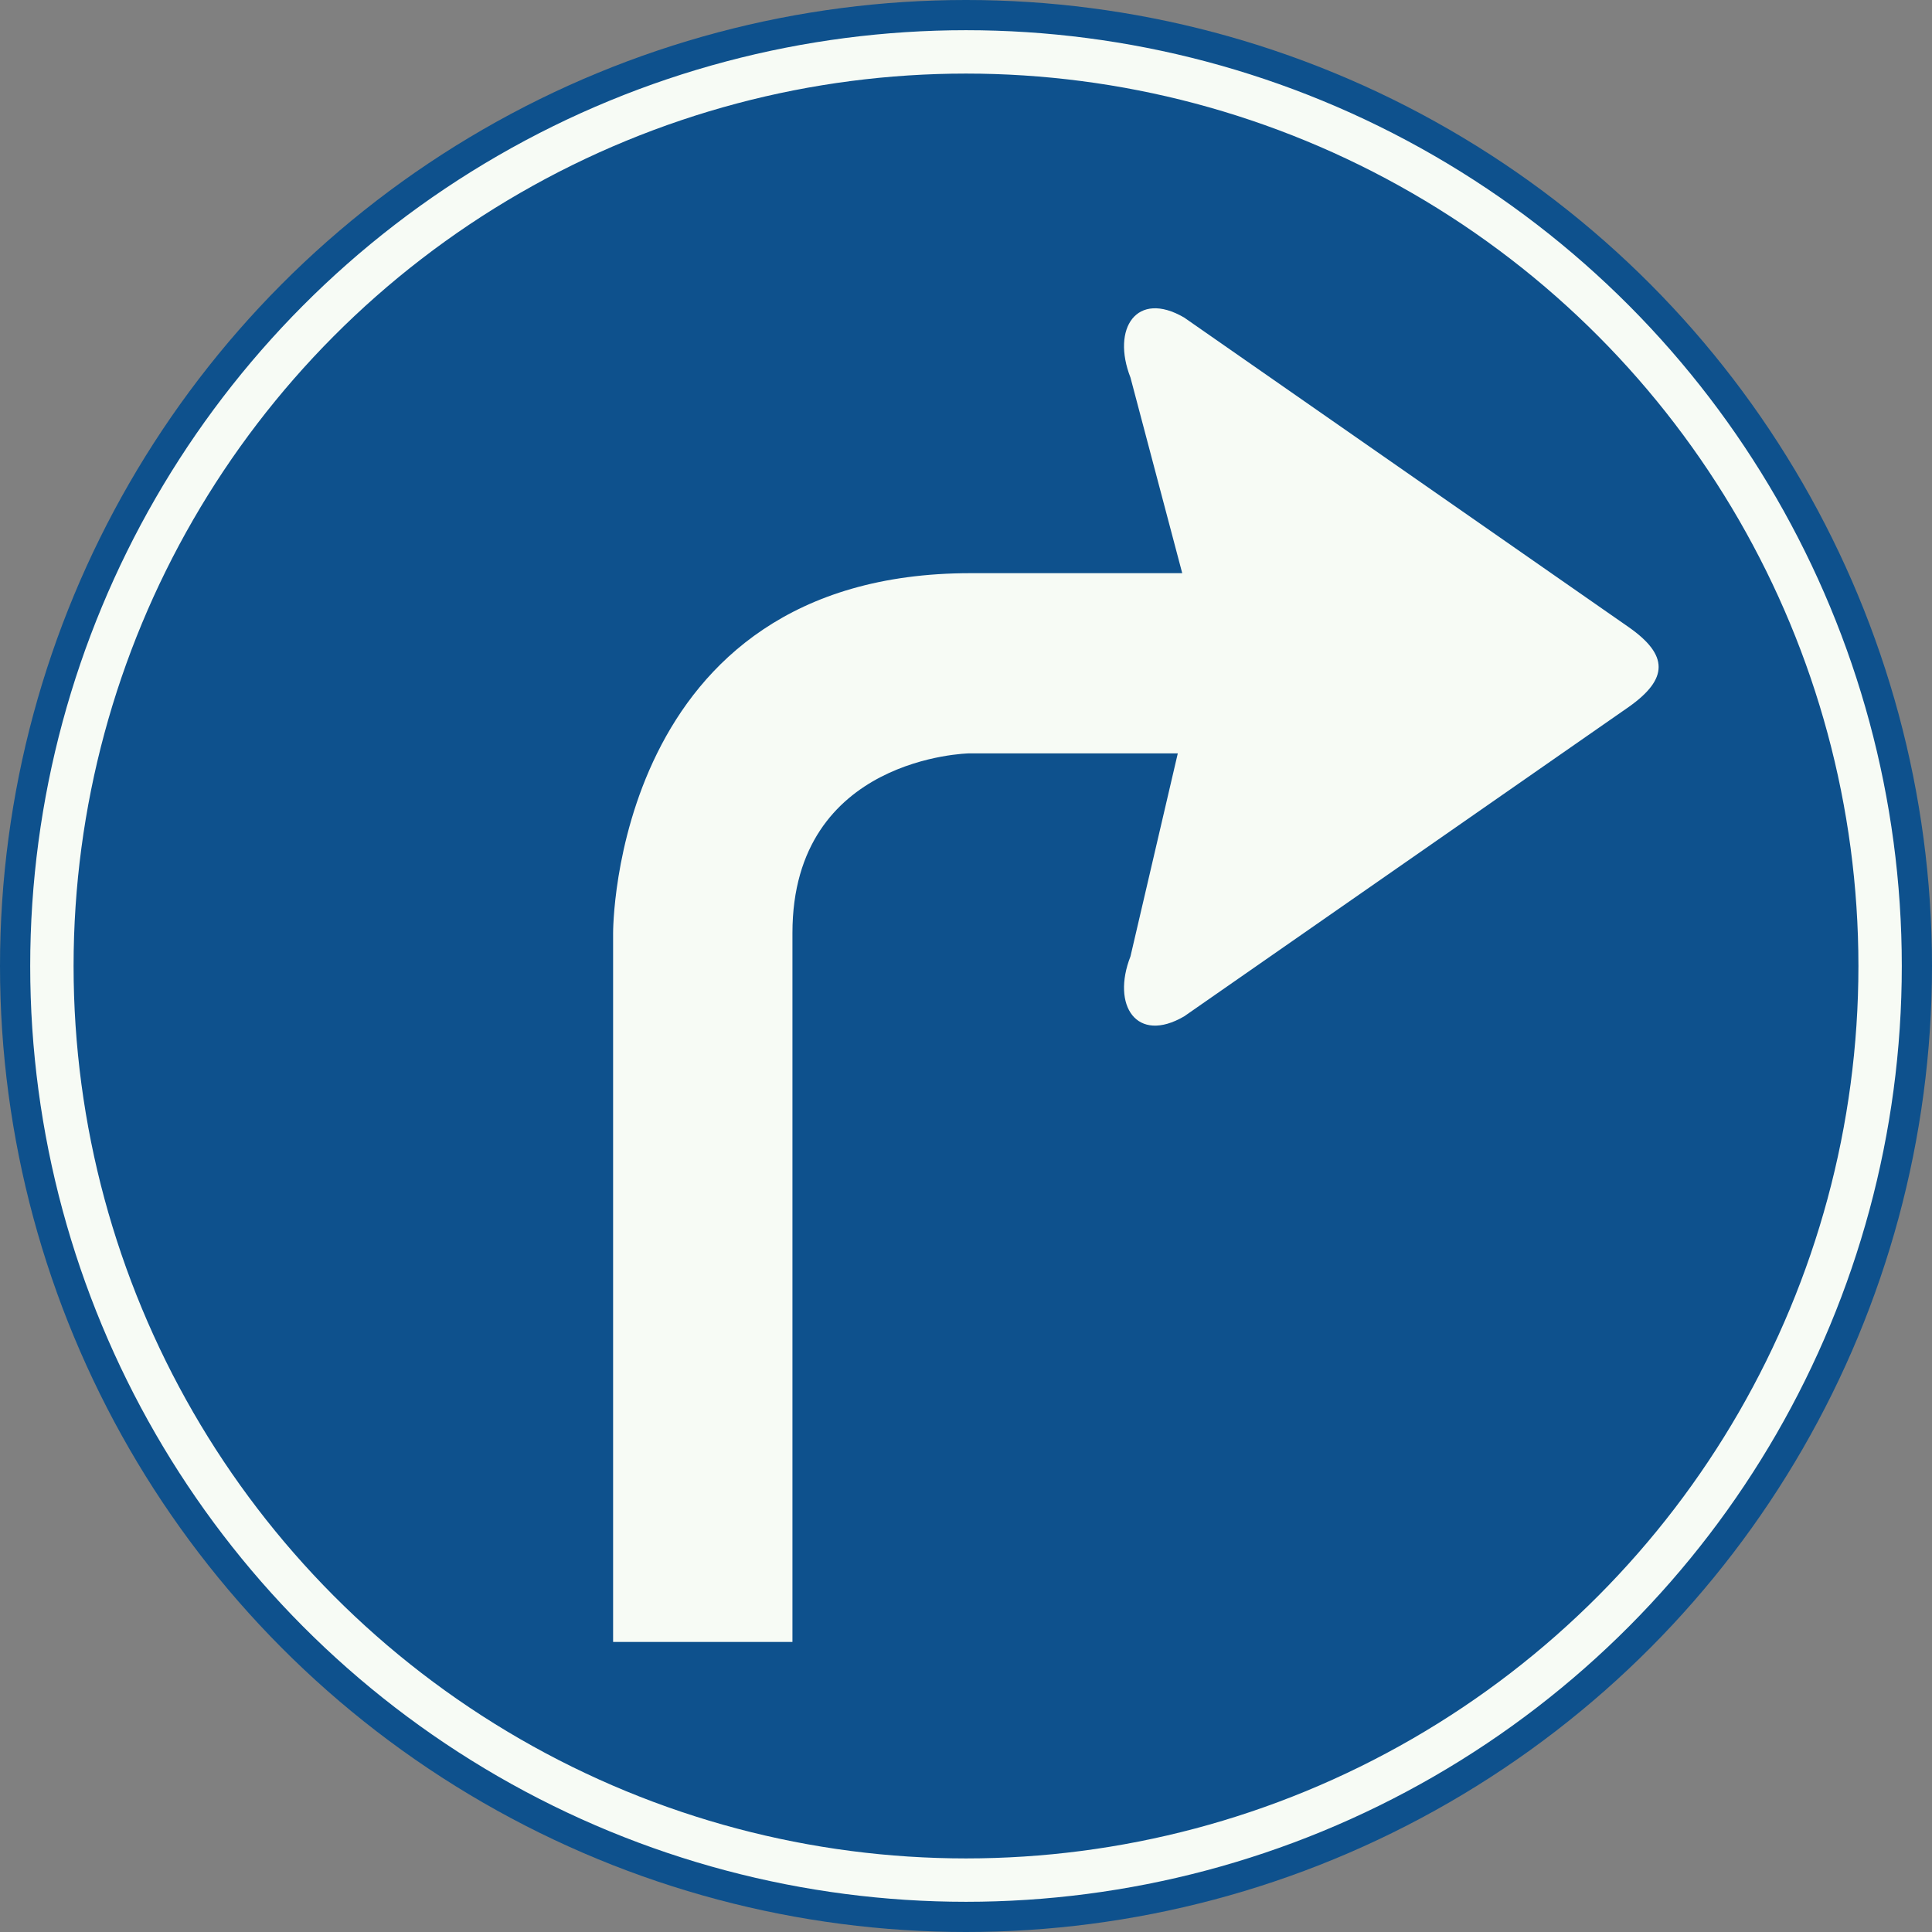
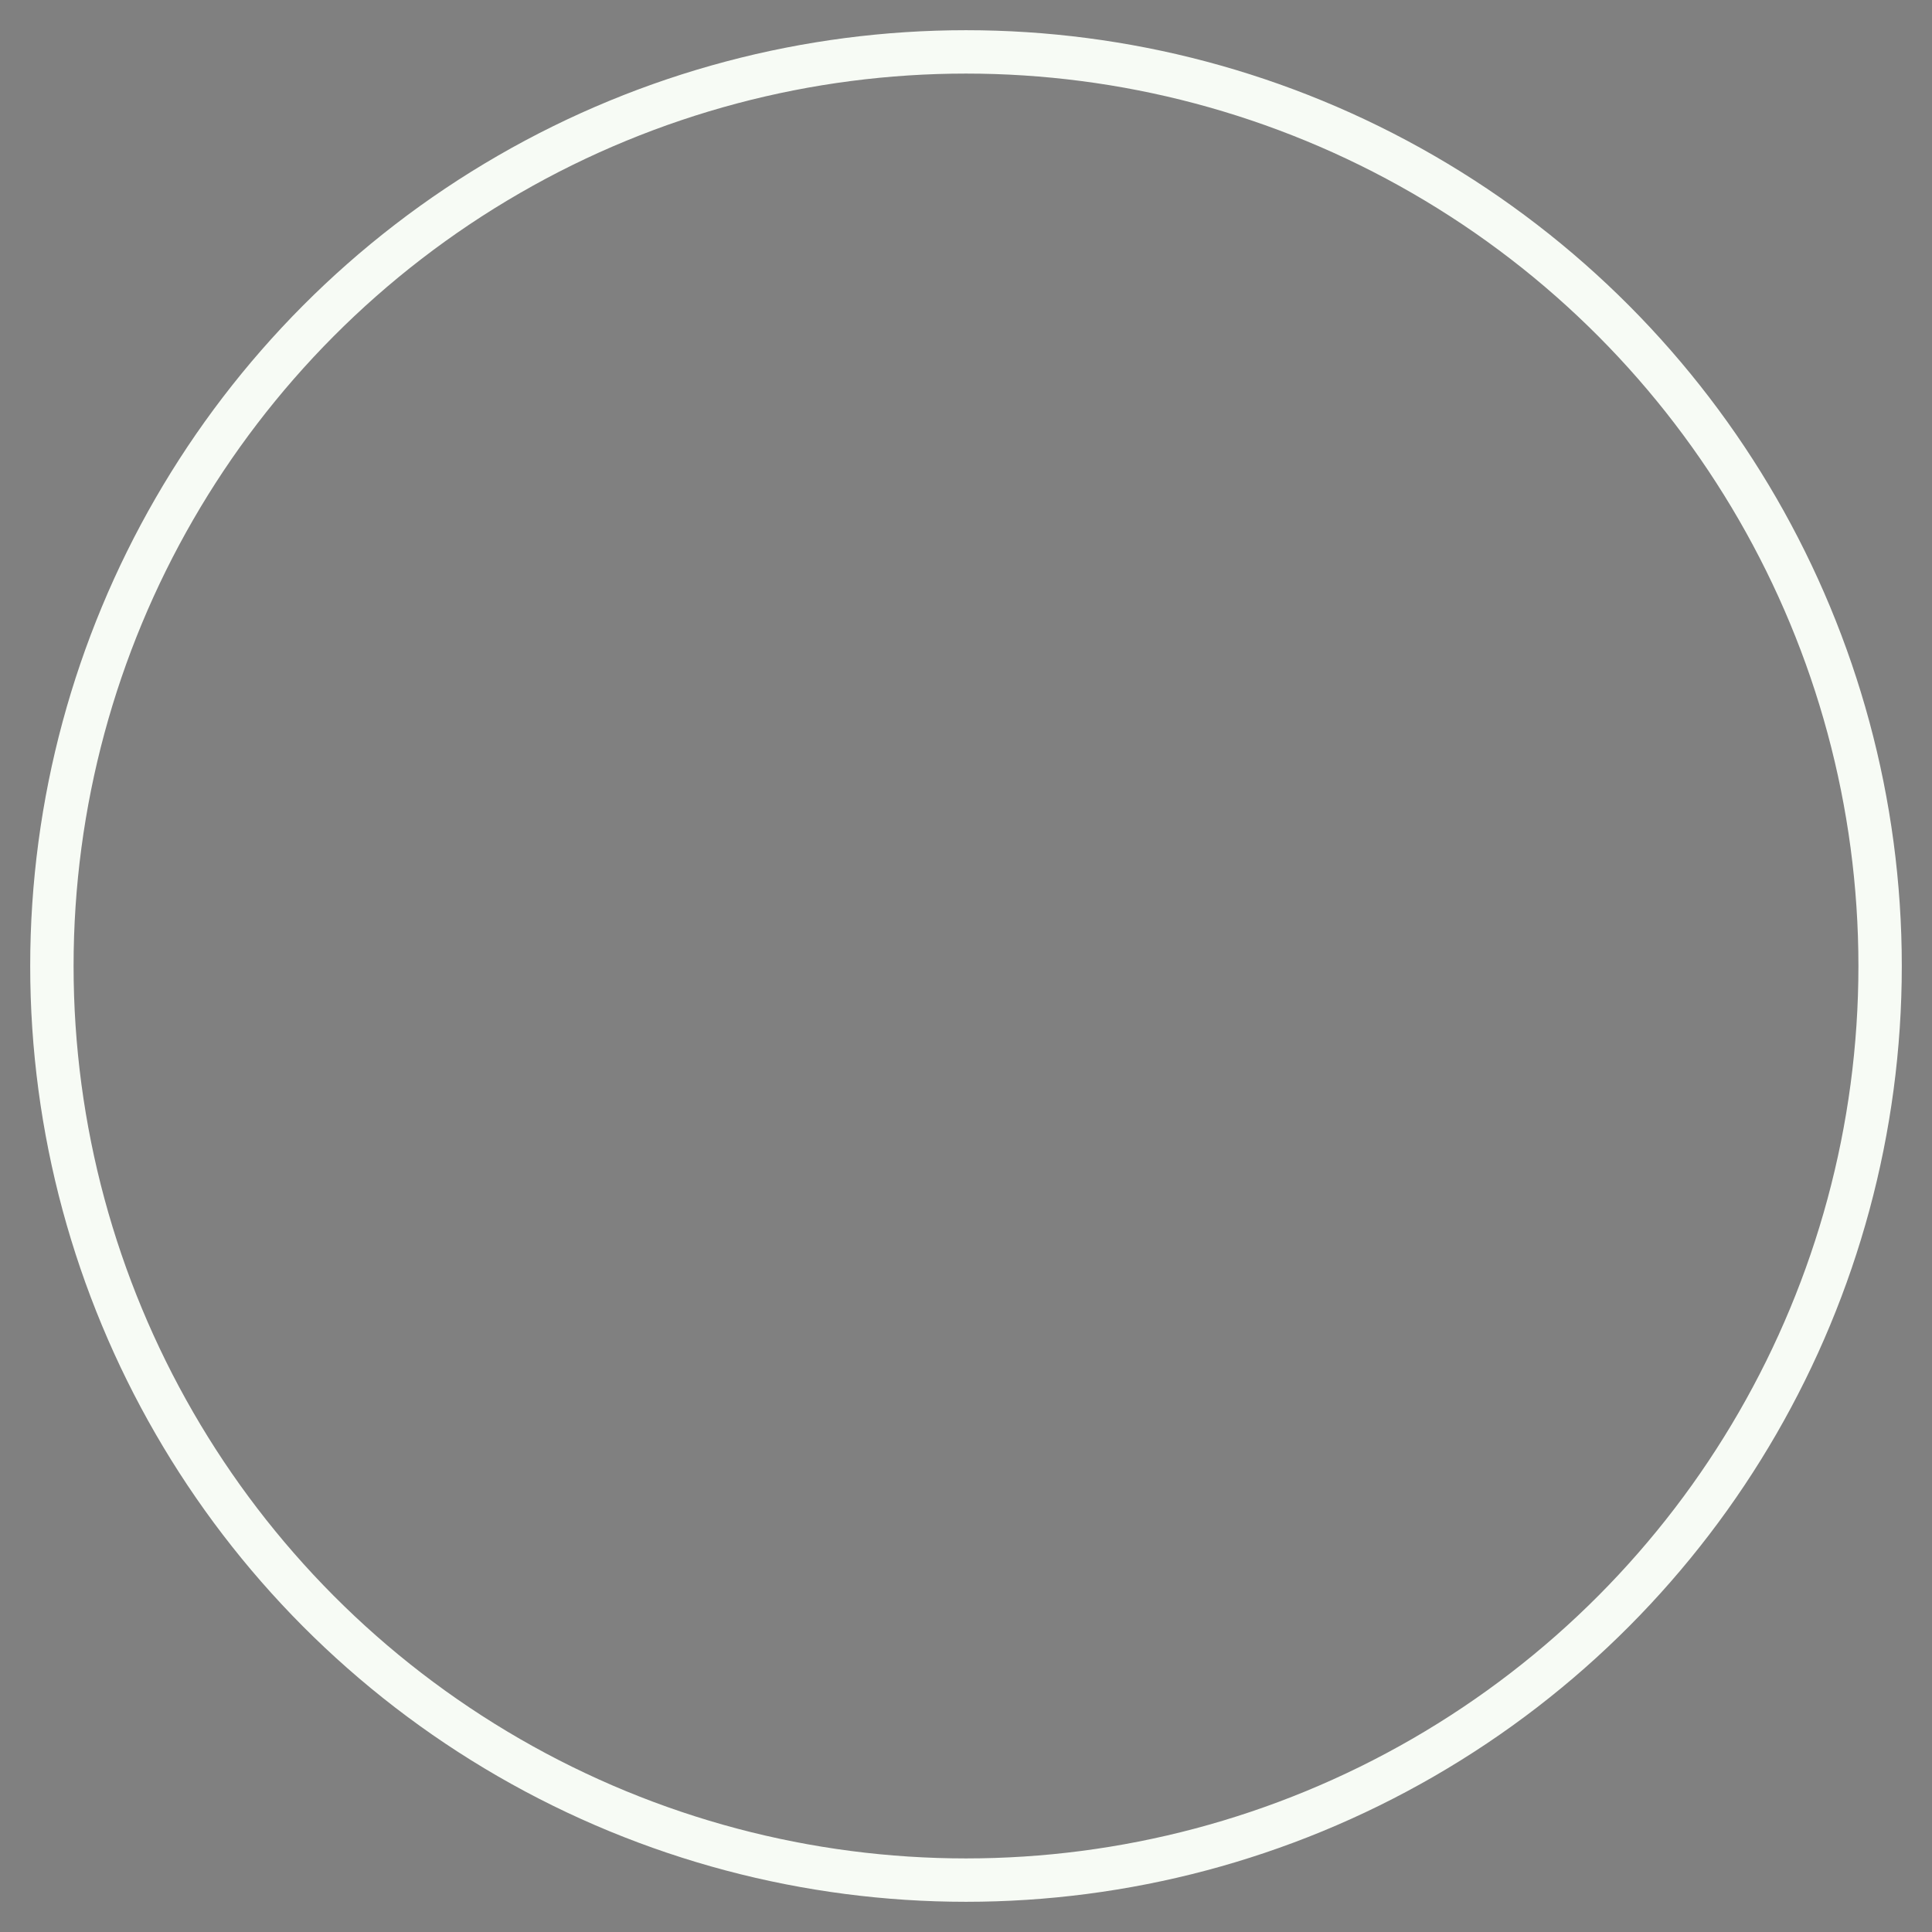
<svg xmlns="http://www.w3.org/2000/svg" id="Nederlands_verkeersbord_D5" width="300" height="300" viewBox="0 0 300 300" version="1.1">
  <rect x="0" y="0" width="300" height="300" fill="#808080" stroke="none" />
-   <circle id="blauwe_cirkel" cx="150" cy="150" r="150" fill="#0e518d" />
  <circle id="doorzichtige_cirkel_met_witte_rand" cx="150" cy="150" r="141.942" fill="none" stroke="#f7fbf5" stroke-width="6.736" />
-   <path id="witte_pijl" fill="#f7fbf5" d="M 150.479,116.983 L 182.887,116.983 L 175.539,148.509 C 172.558,156.118 176.488,162.122 183.87,157.823 L 252.928,109.761 C 259.092,105.403 259.092,101.724 252.928,97.399 L 183.87,49.304 C 176.488,45.013 172.558,51.009 175.539,58.626 L 183.576,89.001 L 150.672,89.001 C 94.967,89.035 95.202,144.865 95.202,144.865 L 95.202,254.962 L 123.05,254.962 L 123.05,144.865 C 123.05,117.471 150.479,116.983 150.479,116.983" />
</svg>